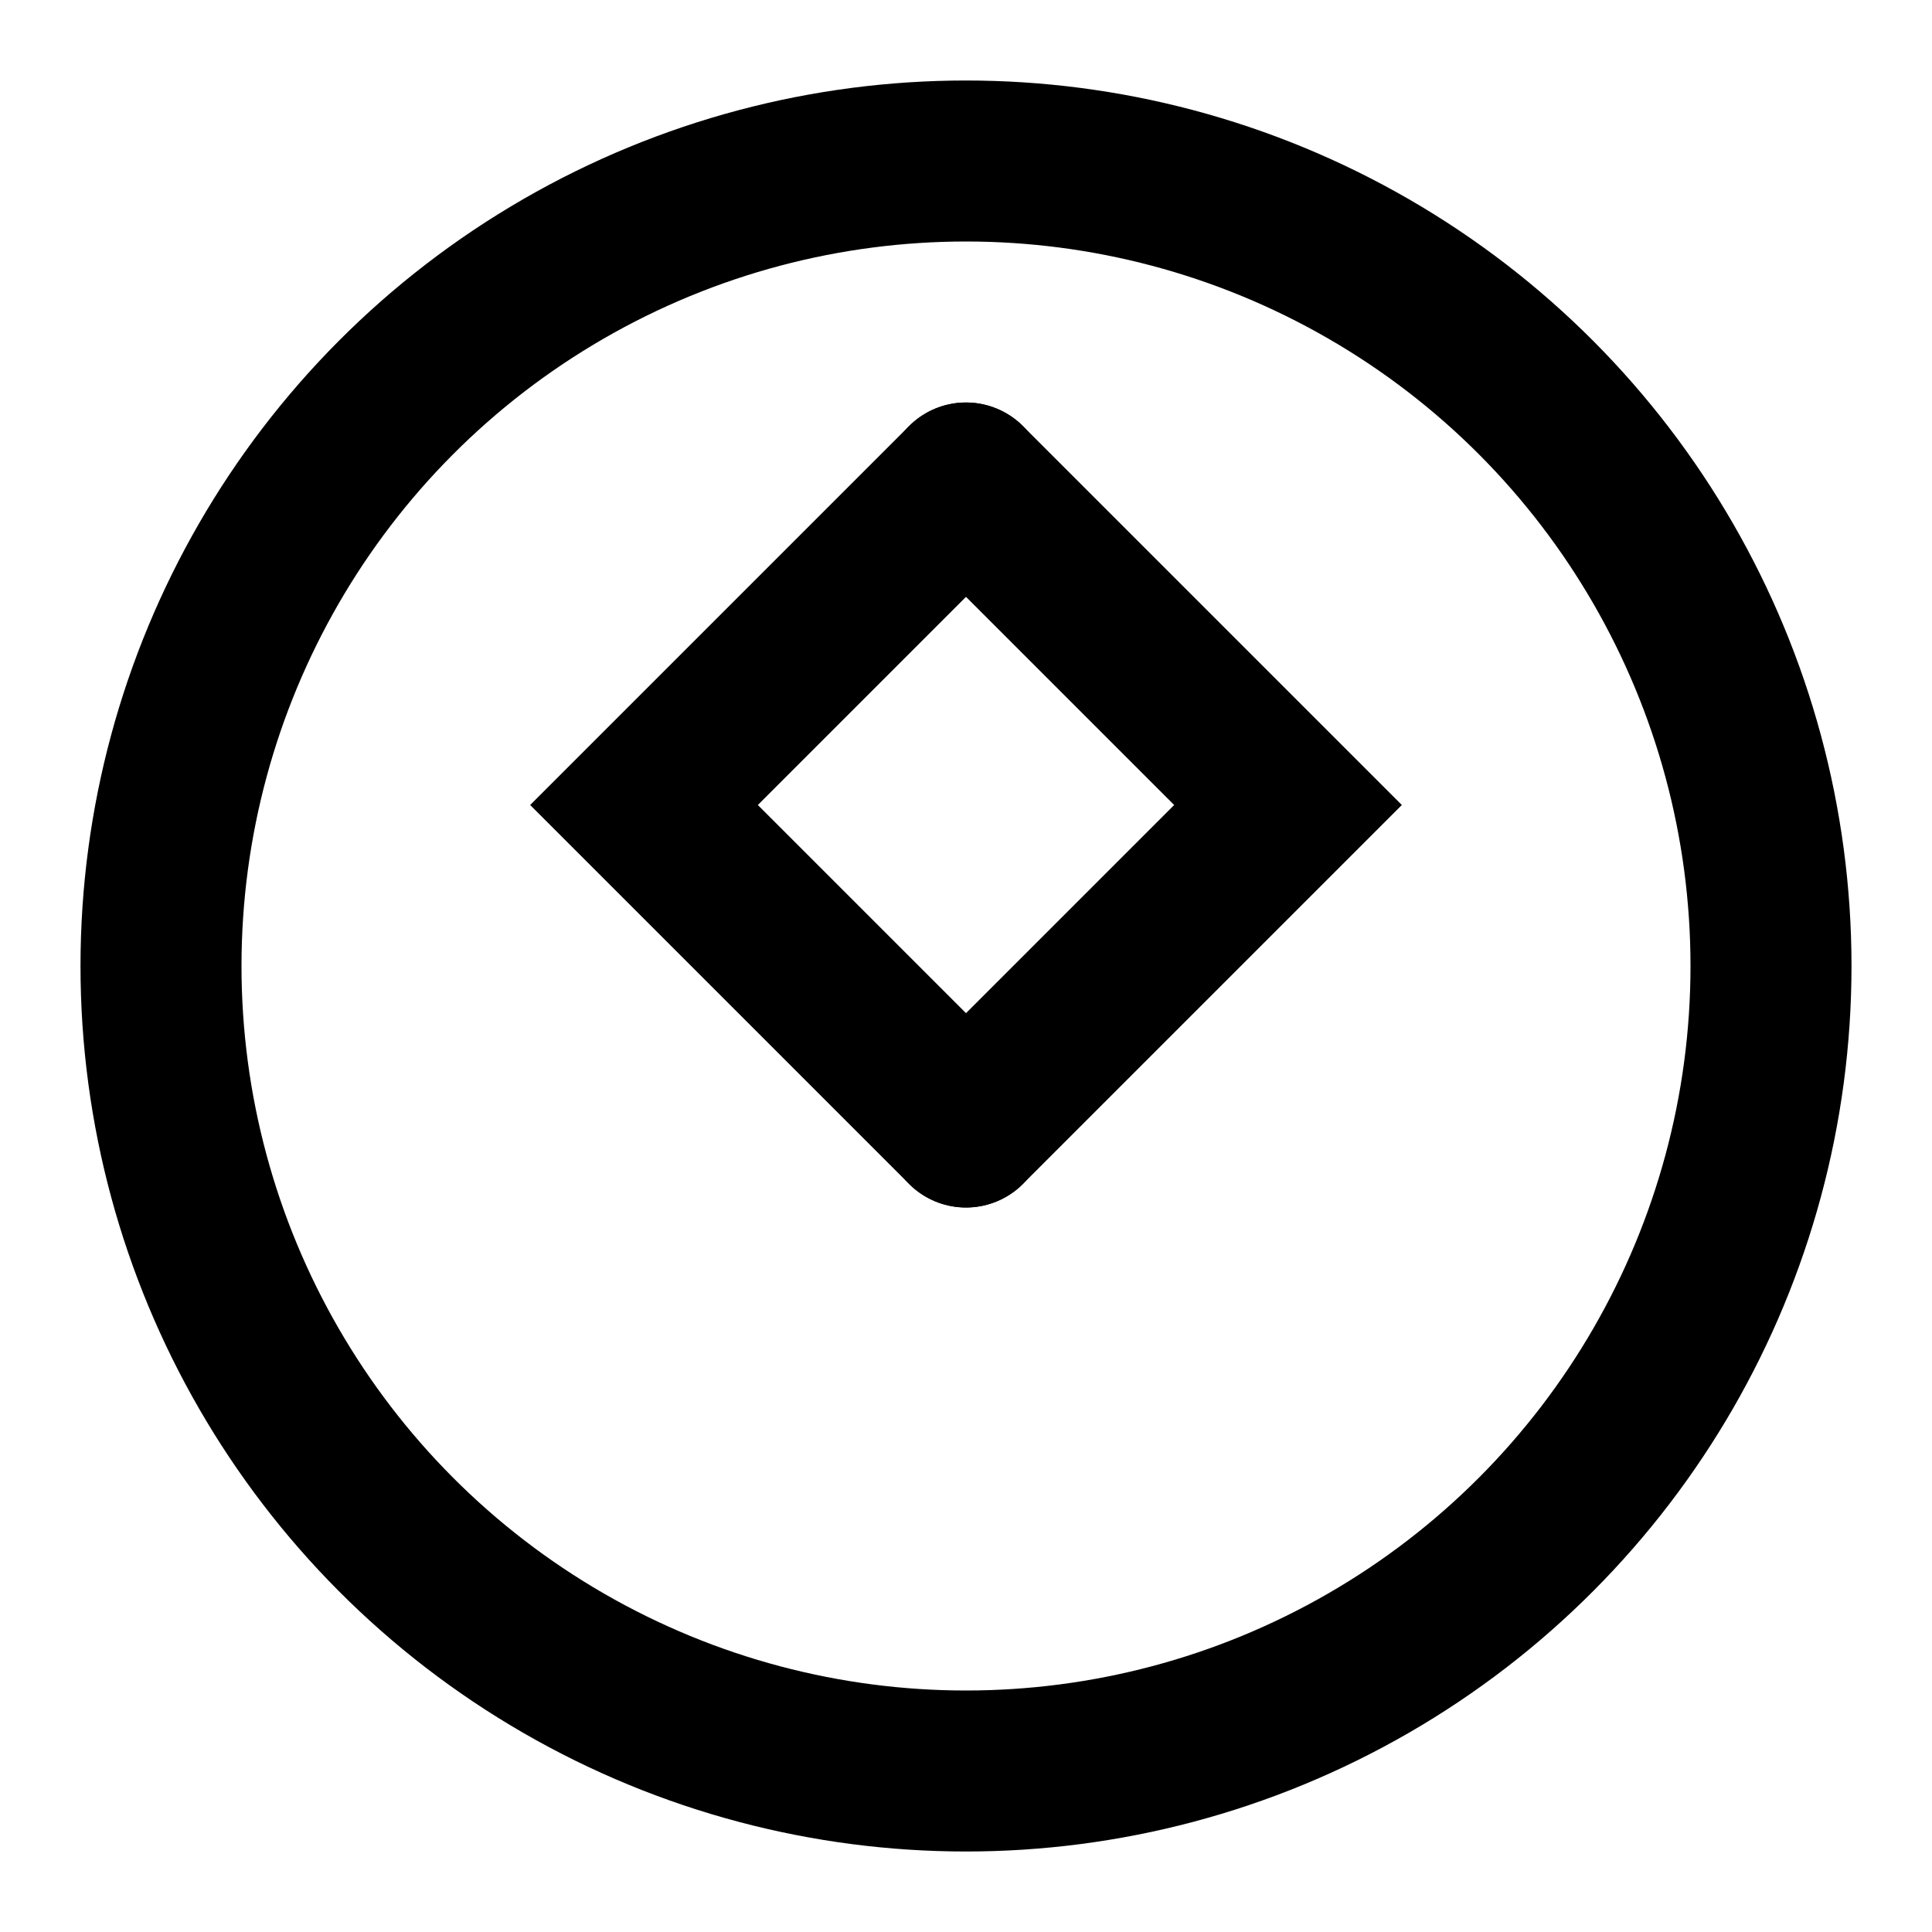
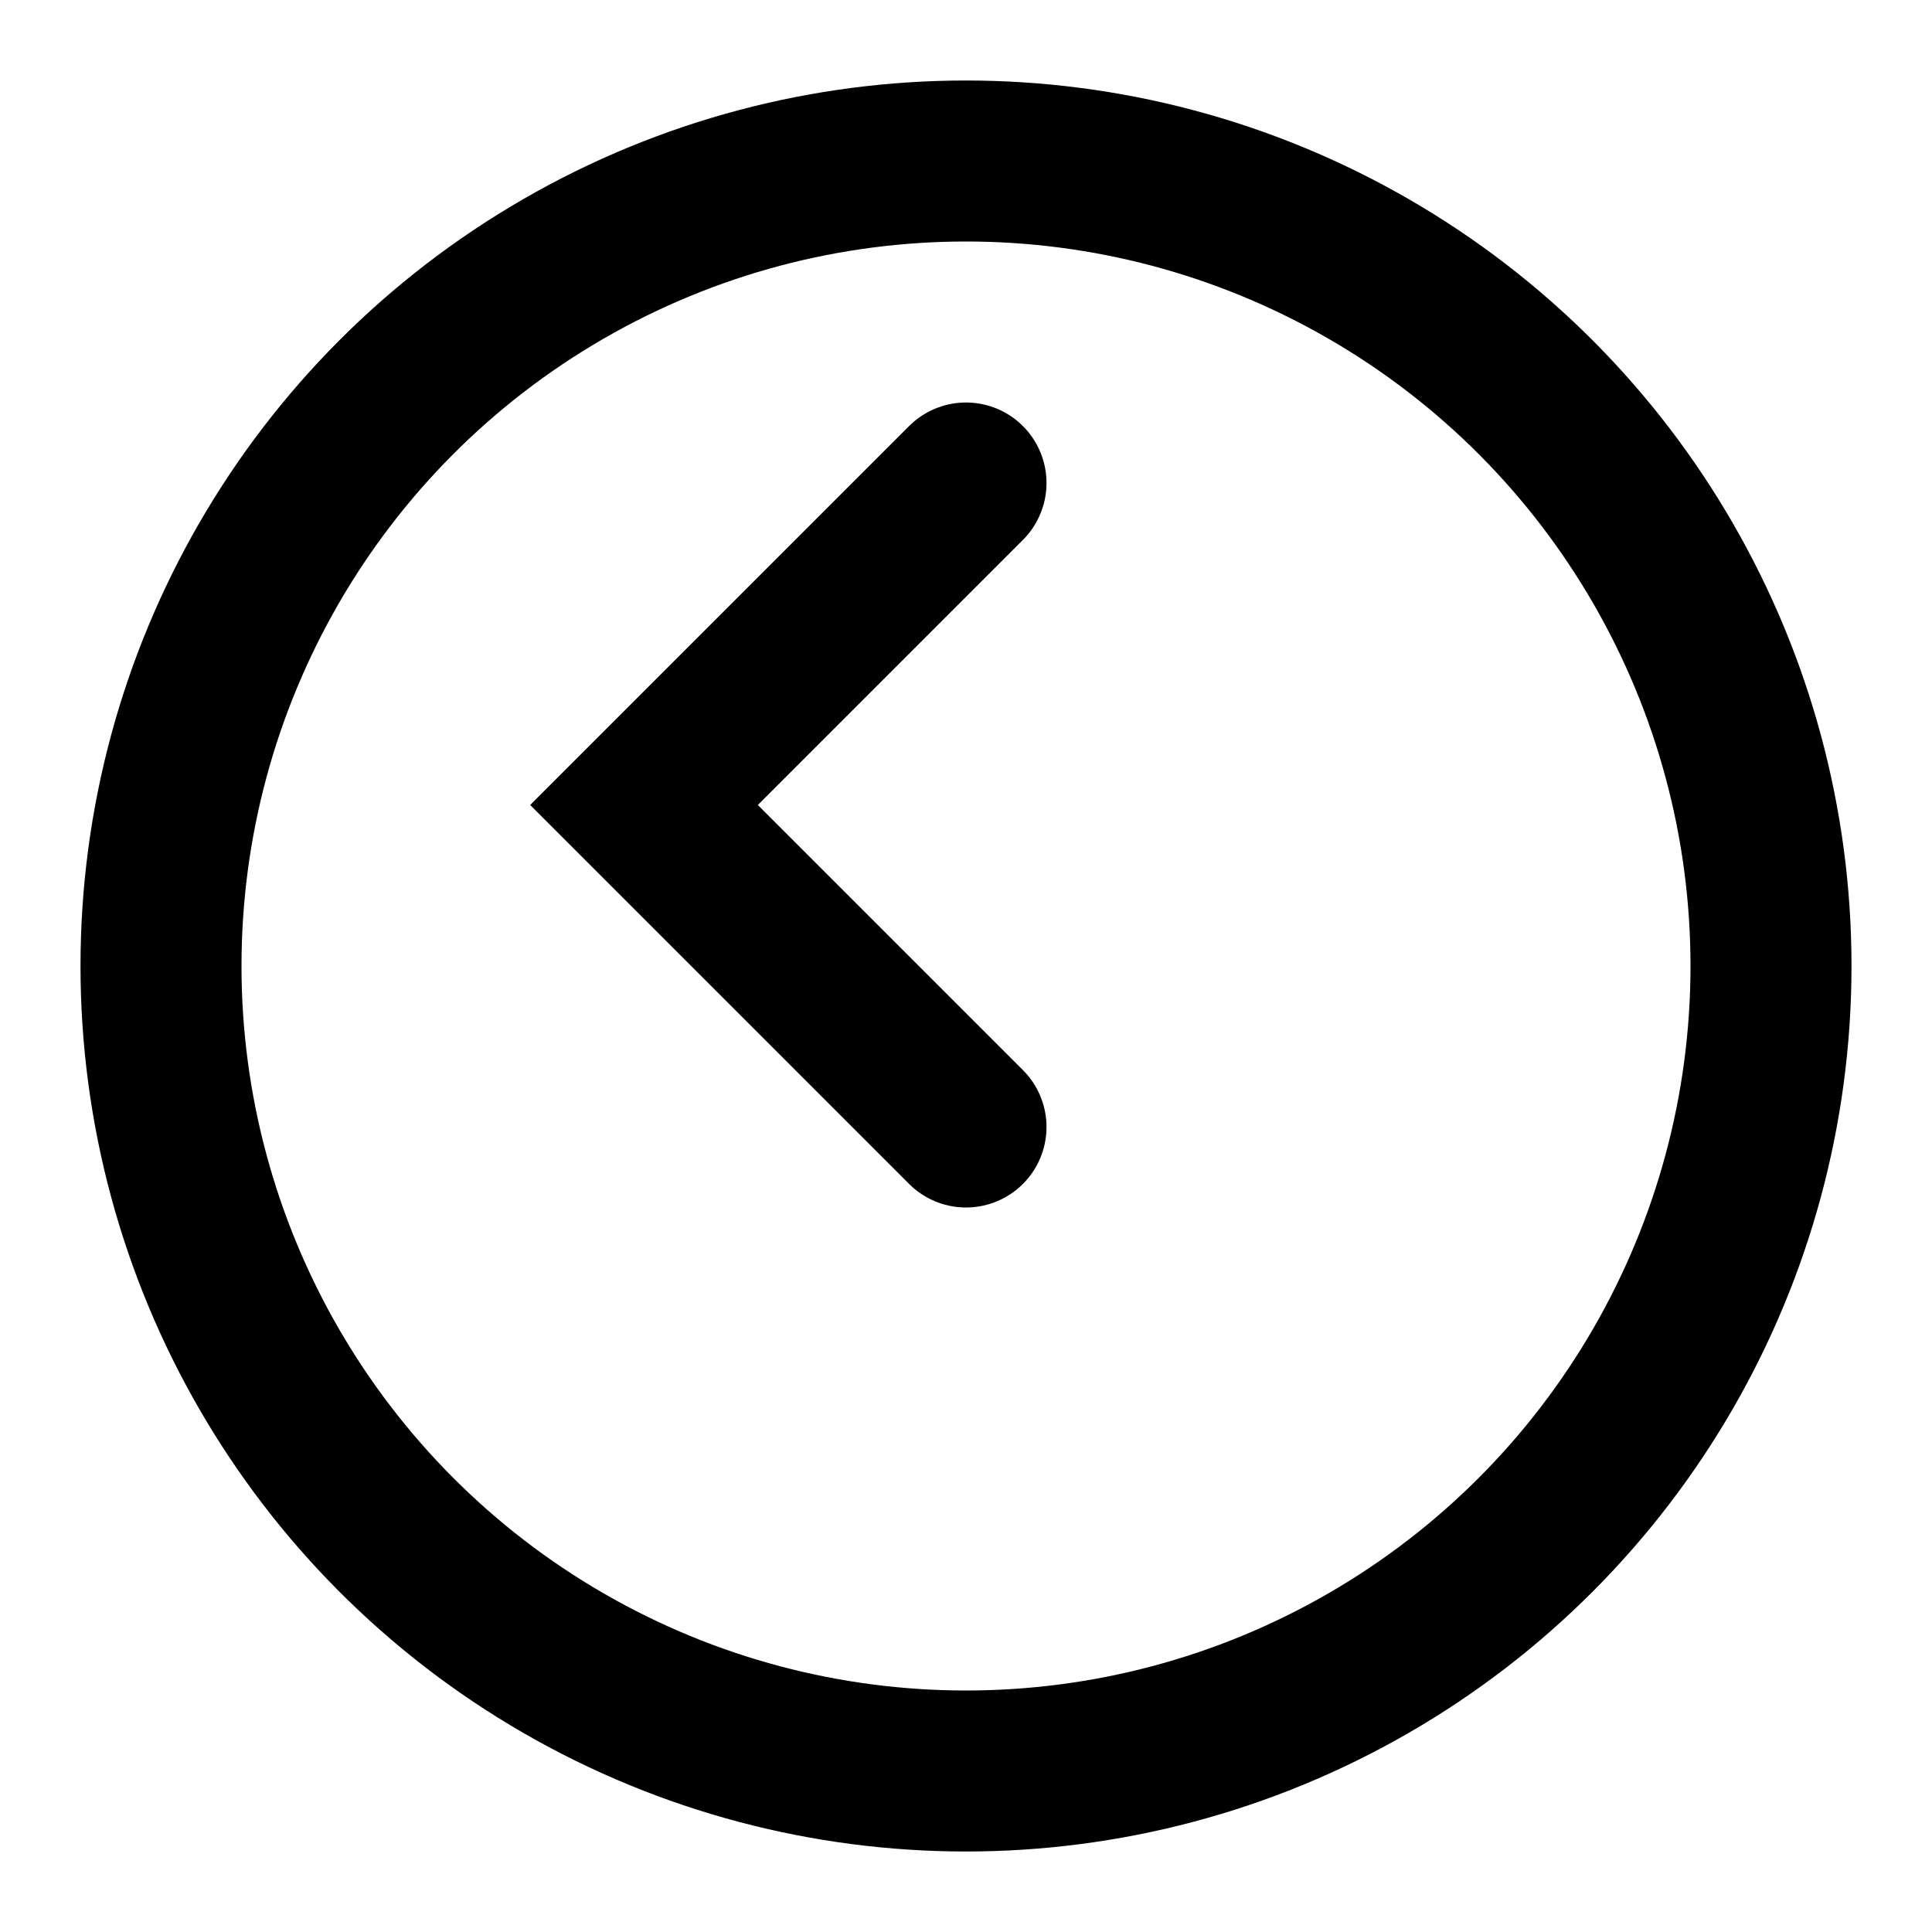
<svg xmlns="http://www.w3.org/2000/svg" width="24" height="24" viewBox="0 0 24 24" fill="none">
  <circle cx="12" cy="12" r="10" stroke="currentColor" stroke-width="2" />
-   <path d="M12 14L16 10L12 6" stroke="currentColor" stroke-width="2" stroke-linecap="round" />
  <path d="M12 14L8 10L12 6" stroke="currentColor" stroke-width="2" stroke-linecap="round" />
</svg>